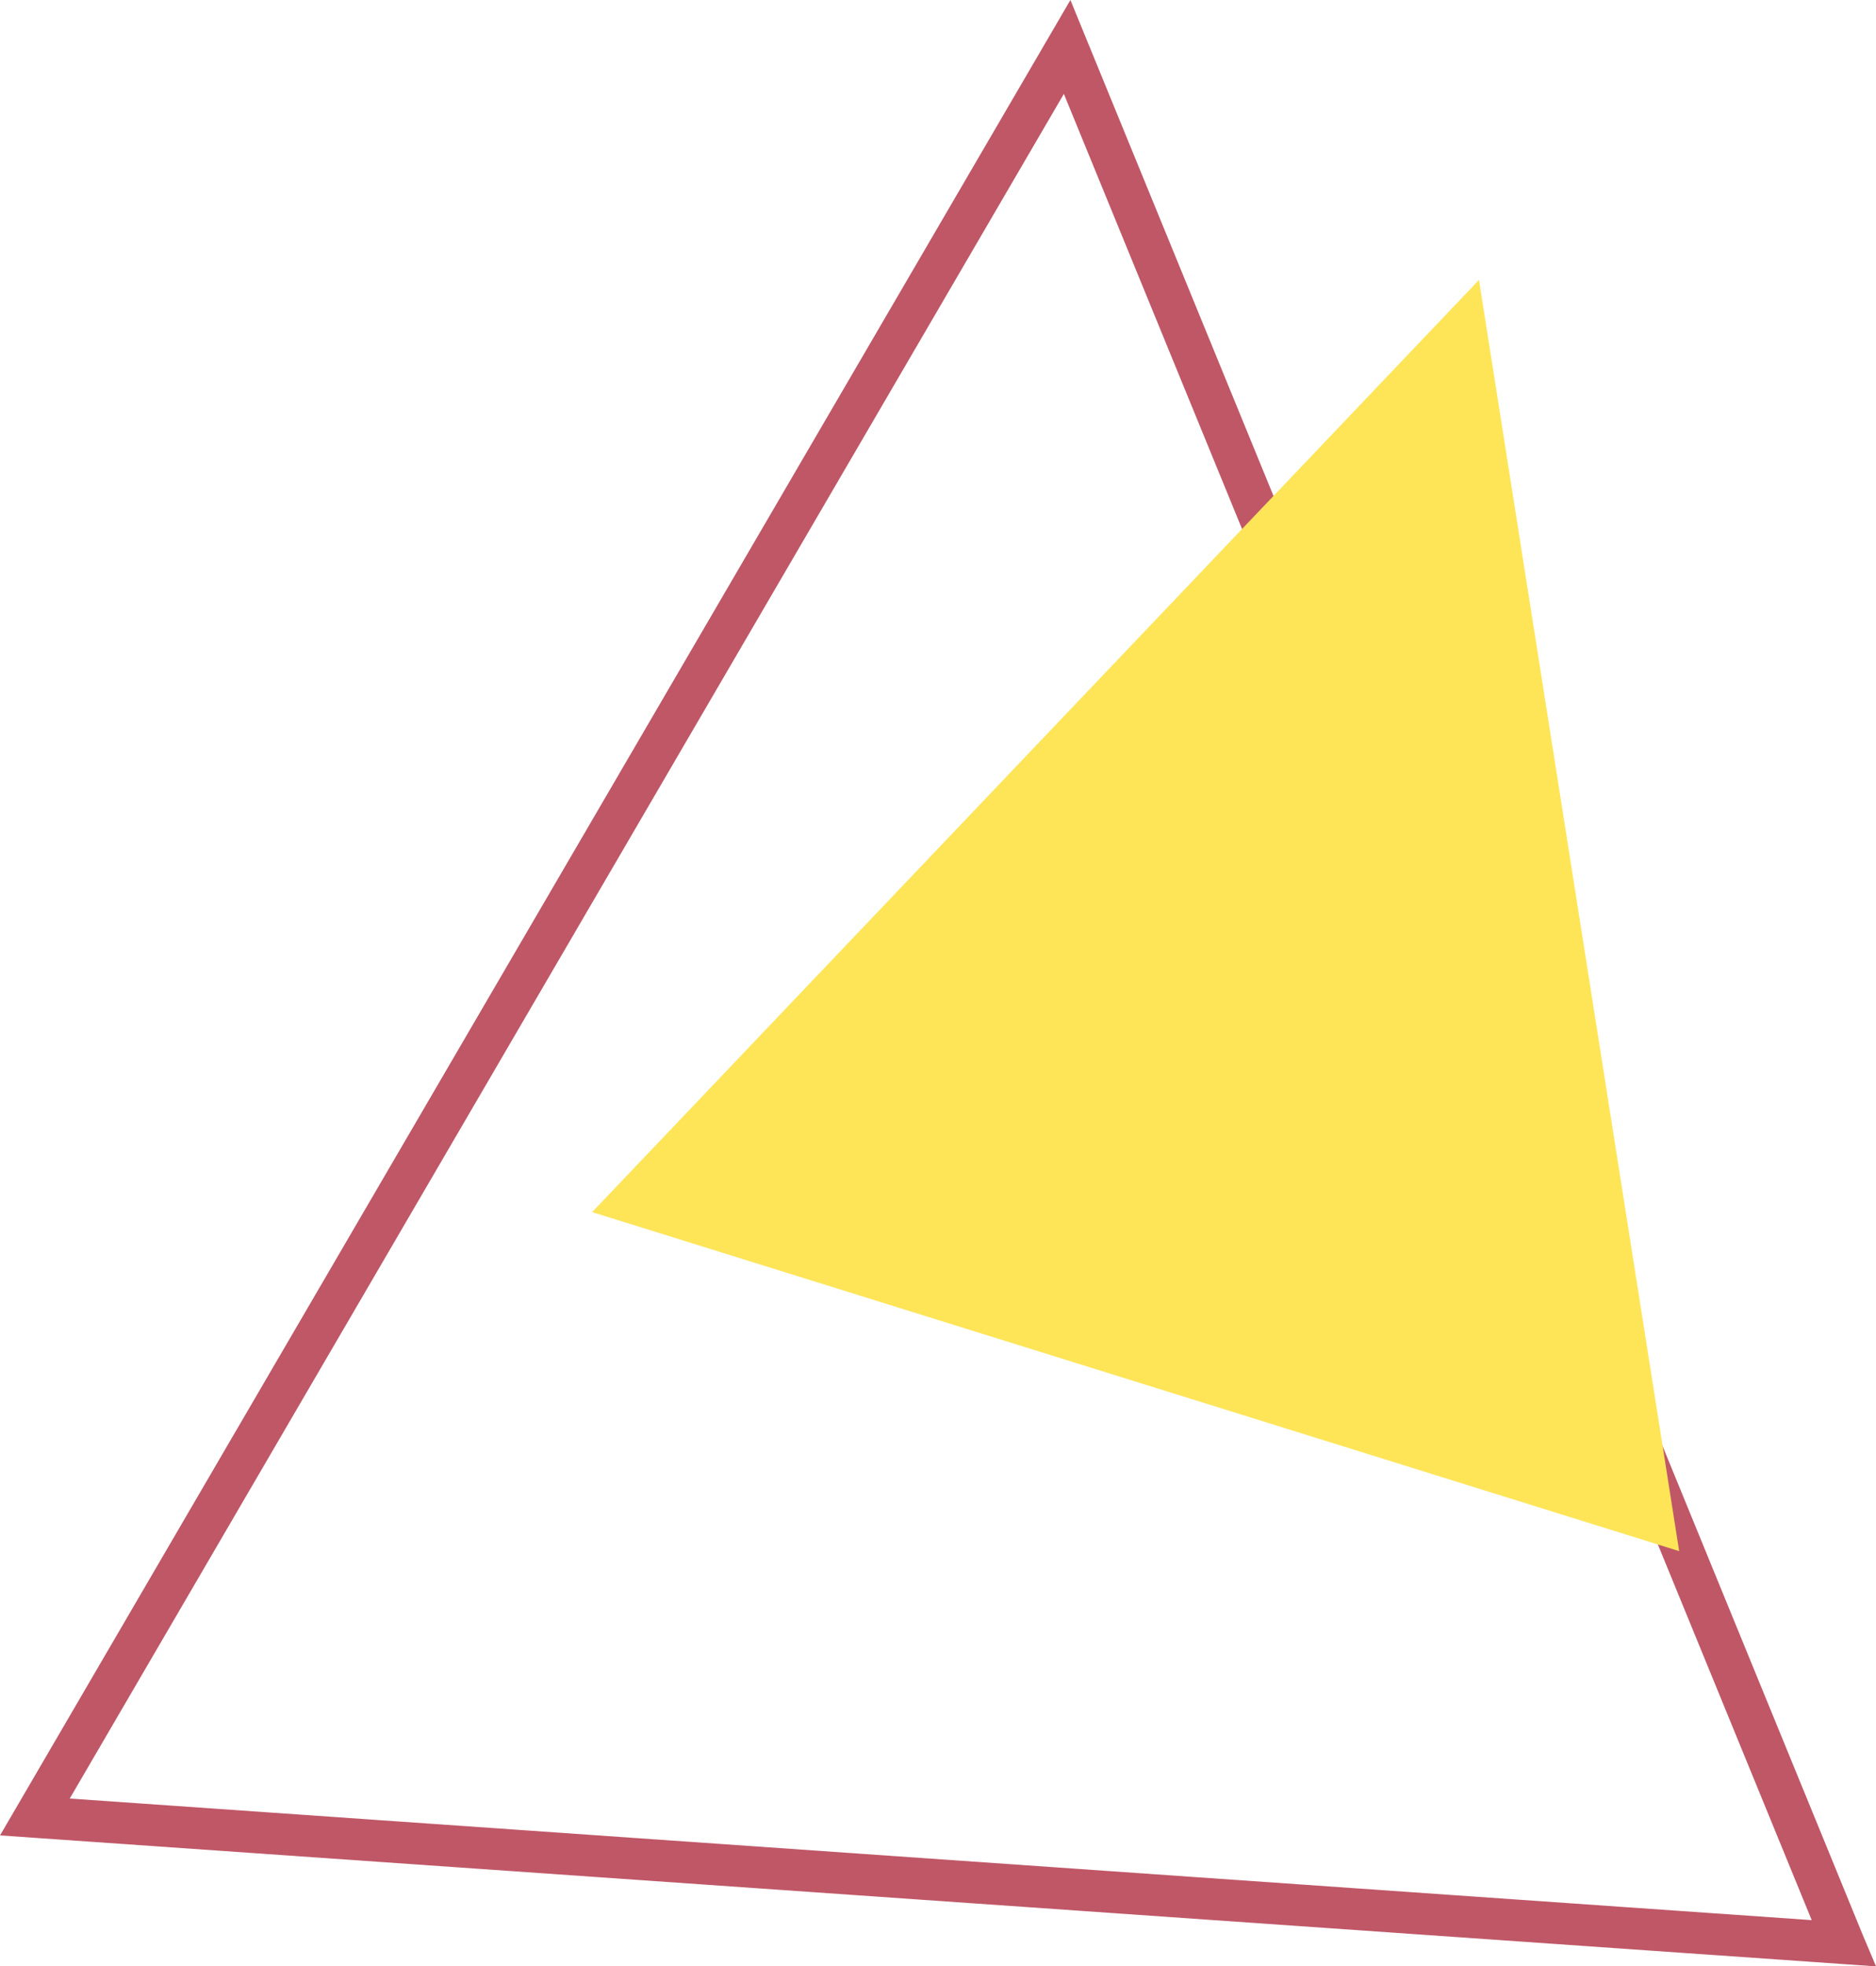
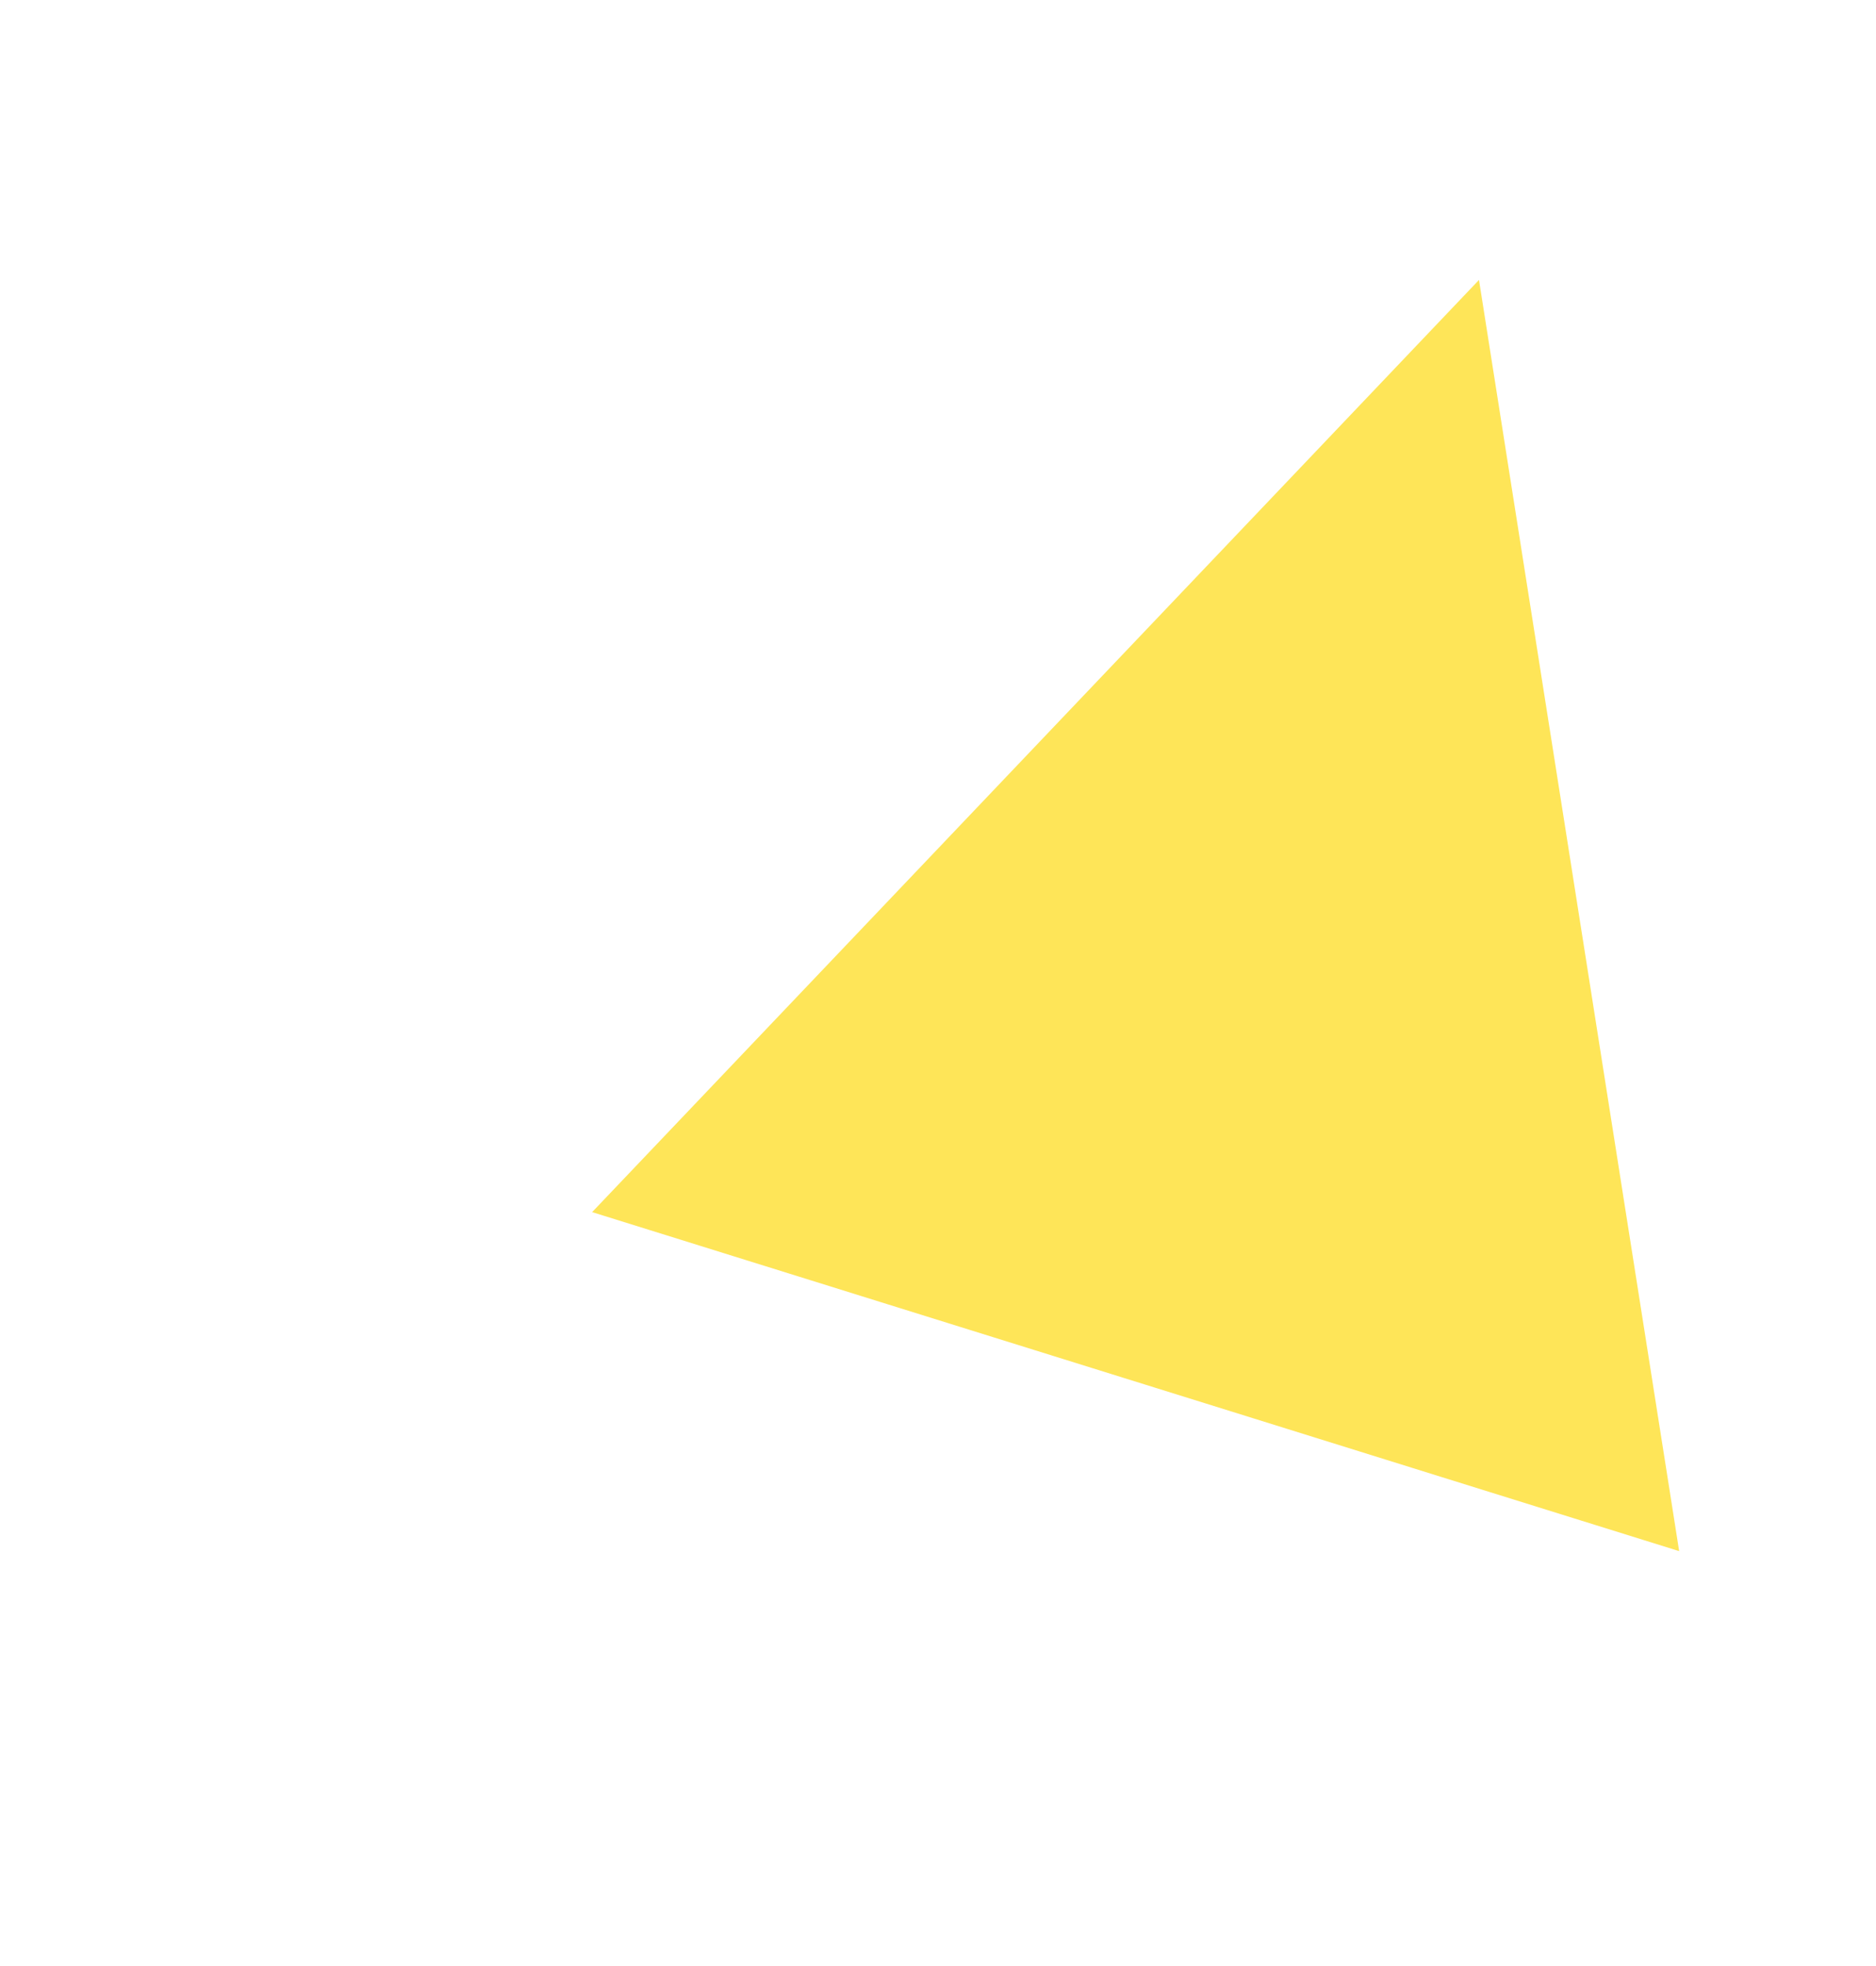
<svg xmlns="http://www.w3.org/2000/svg" fill="#000000" height="2832.6" preserveAspectRatio="xMidYMid meet" version="1" viewBox="720.8 658.1 2703.4 2832.6" width="2703.4" zoomAndPan="magnify">
  <g id="change1_1">
-     <path d="M3424.27,3490.73l-51.1-3.58l-81.28-5.68l-116.61-8.13l-35.98-2.5l-937.89-65.46l-81.88-5.7l-1350.56-94.25 l-48.12-3.38L2263.31,658.12l168.47,411.21l25.45,62.16l5.17,12.57l42.27,103.21l25.44,62.12l47.45,115.82l25.46,62.13 l72.87,177.95l47.46,115.78l25.45,62.14l47.44,115.81l25.44,62.13l54.52,133.08l18.39,44.86l47.43,115.82l72.9,177.94l37.42,91.39 l35.47,86.56l25.45,62.14l47.44,115.81l25.46,62.14l47.44,115.81l25.44,62.14l84.09,205.22l61.62,150.5L3424.27,3490.73z M821.3,3248.96l211.92,14.77l77.67,5.43l156.81,10.94l856,59.74l120.41,8.38l195.94,13.68l152.6,10.65l81.87,5.72l136.22,9.51 l98.27,6.85l234.46,16.36l35.98,2.5l152.09,10.61L2253.88,793.36l-90.19,154.6L1935.1,1339.8l-122.68,210.28l-228.58,391.81 l-351.24,602.09l-92.74,158.94l-29.92,51.3l-228.61,391.86L821.3,3248.96z" fill="#bf5767" />
-   </g>
+     </g>
  <g id="change2_1">
    <path d="M3140.55 2892.55L3139.5 2892.22 3139.14 2892.11 3090.3 2876.88 3020.22 2855.03 2998.58 2848.3 2949.38 2832.96 2857.68 2804.37 2808.47 2789.02 2798.62 2785.96 2716.76 2760.43 2679.7 2748.87 2667.56 2745.09 2575.85 2716.5 2526.64 2701.15 2458.09 2679.78 2434.94 2672.57 2385.73 2657.23 2339.17 2642.72 2294.02 2628.64 2244.82 2613.3 2153.11 2584.71 2117.57 2573.63 2103.9 2569.37 2012.2 2540.78 1998.67 2536.56 1962.99 2525.43 1871.29 2496.84 1822.08 2481.5 1777.05 2467.47 1730.37 2452.91 1681.16 2437.56 1658.14 2430.39 1589.44 2408.98 1574.08 2404.19 1646.54 2328.06 1842.94 2121.69 1868.65 2094.67 1948.33 2010.97 2123.3 1827.12 2144.72 1804.61 2250.1 1693.87 2446.49 1487.53 2551.89 1376.78 2597.92 1328.42 2748.28 1170.42 2852.09 1061.35 2858.55 1102.38 2867.91 1161.83 2870.78 1180.02 2877.35 1221.67 2889.58 1299.31 2896.13 1340.97 2897.47 1349.43 2908.37 1418.59 2913.32 1450.09 2914.92 1460.25 2927.15 1537.88 2933.72 1579.53 2942.87 1637.68 2945.94 1657.17 2952.5 1698.82 2958.73 1738.33 2964.74 1776.44 2971.3 1818.09 2983.53 1895.73 2988.28 1925.94 2990.08 1937.38 3002.31 2015.02 3004.14 2026.59 3008.88 2056.67 3021.1 2134.3 3027.67 2175.96 3033.69 2214.19 3039.9 2253.59 3046.46 2295.24 3049.54 2314.84 3058.68 2372.88 3065.24 2414.53 3077.47 2492.16 3079.1 2502.44 3084.04 2533.82 3094.96 2603.11 3096.27 2611.45 3102.83 2653.1 3115.06 2730.72 3121.63 2772.38 3124.51 2790.68 3133.85 2850.01 3140.35 2891.36 3140.4 2891.66z" fill="#fee558" />
  </g>
</svg>